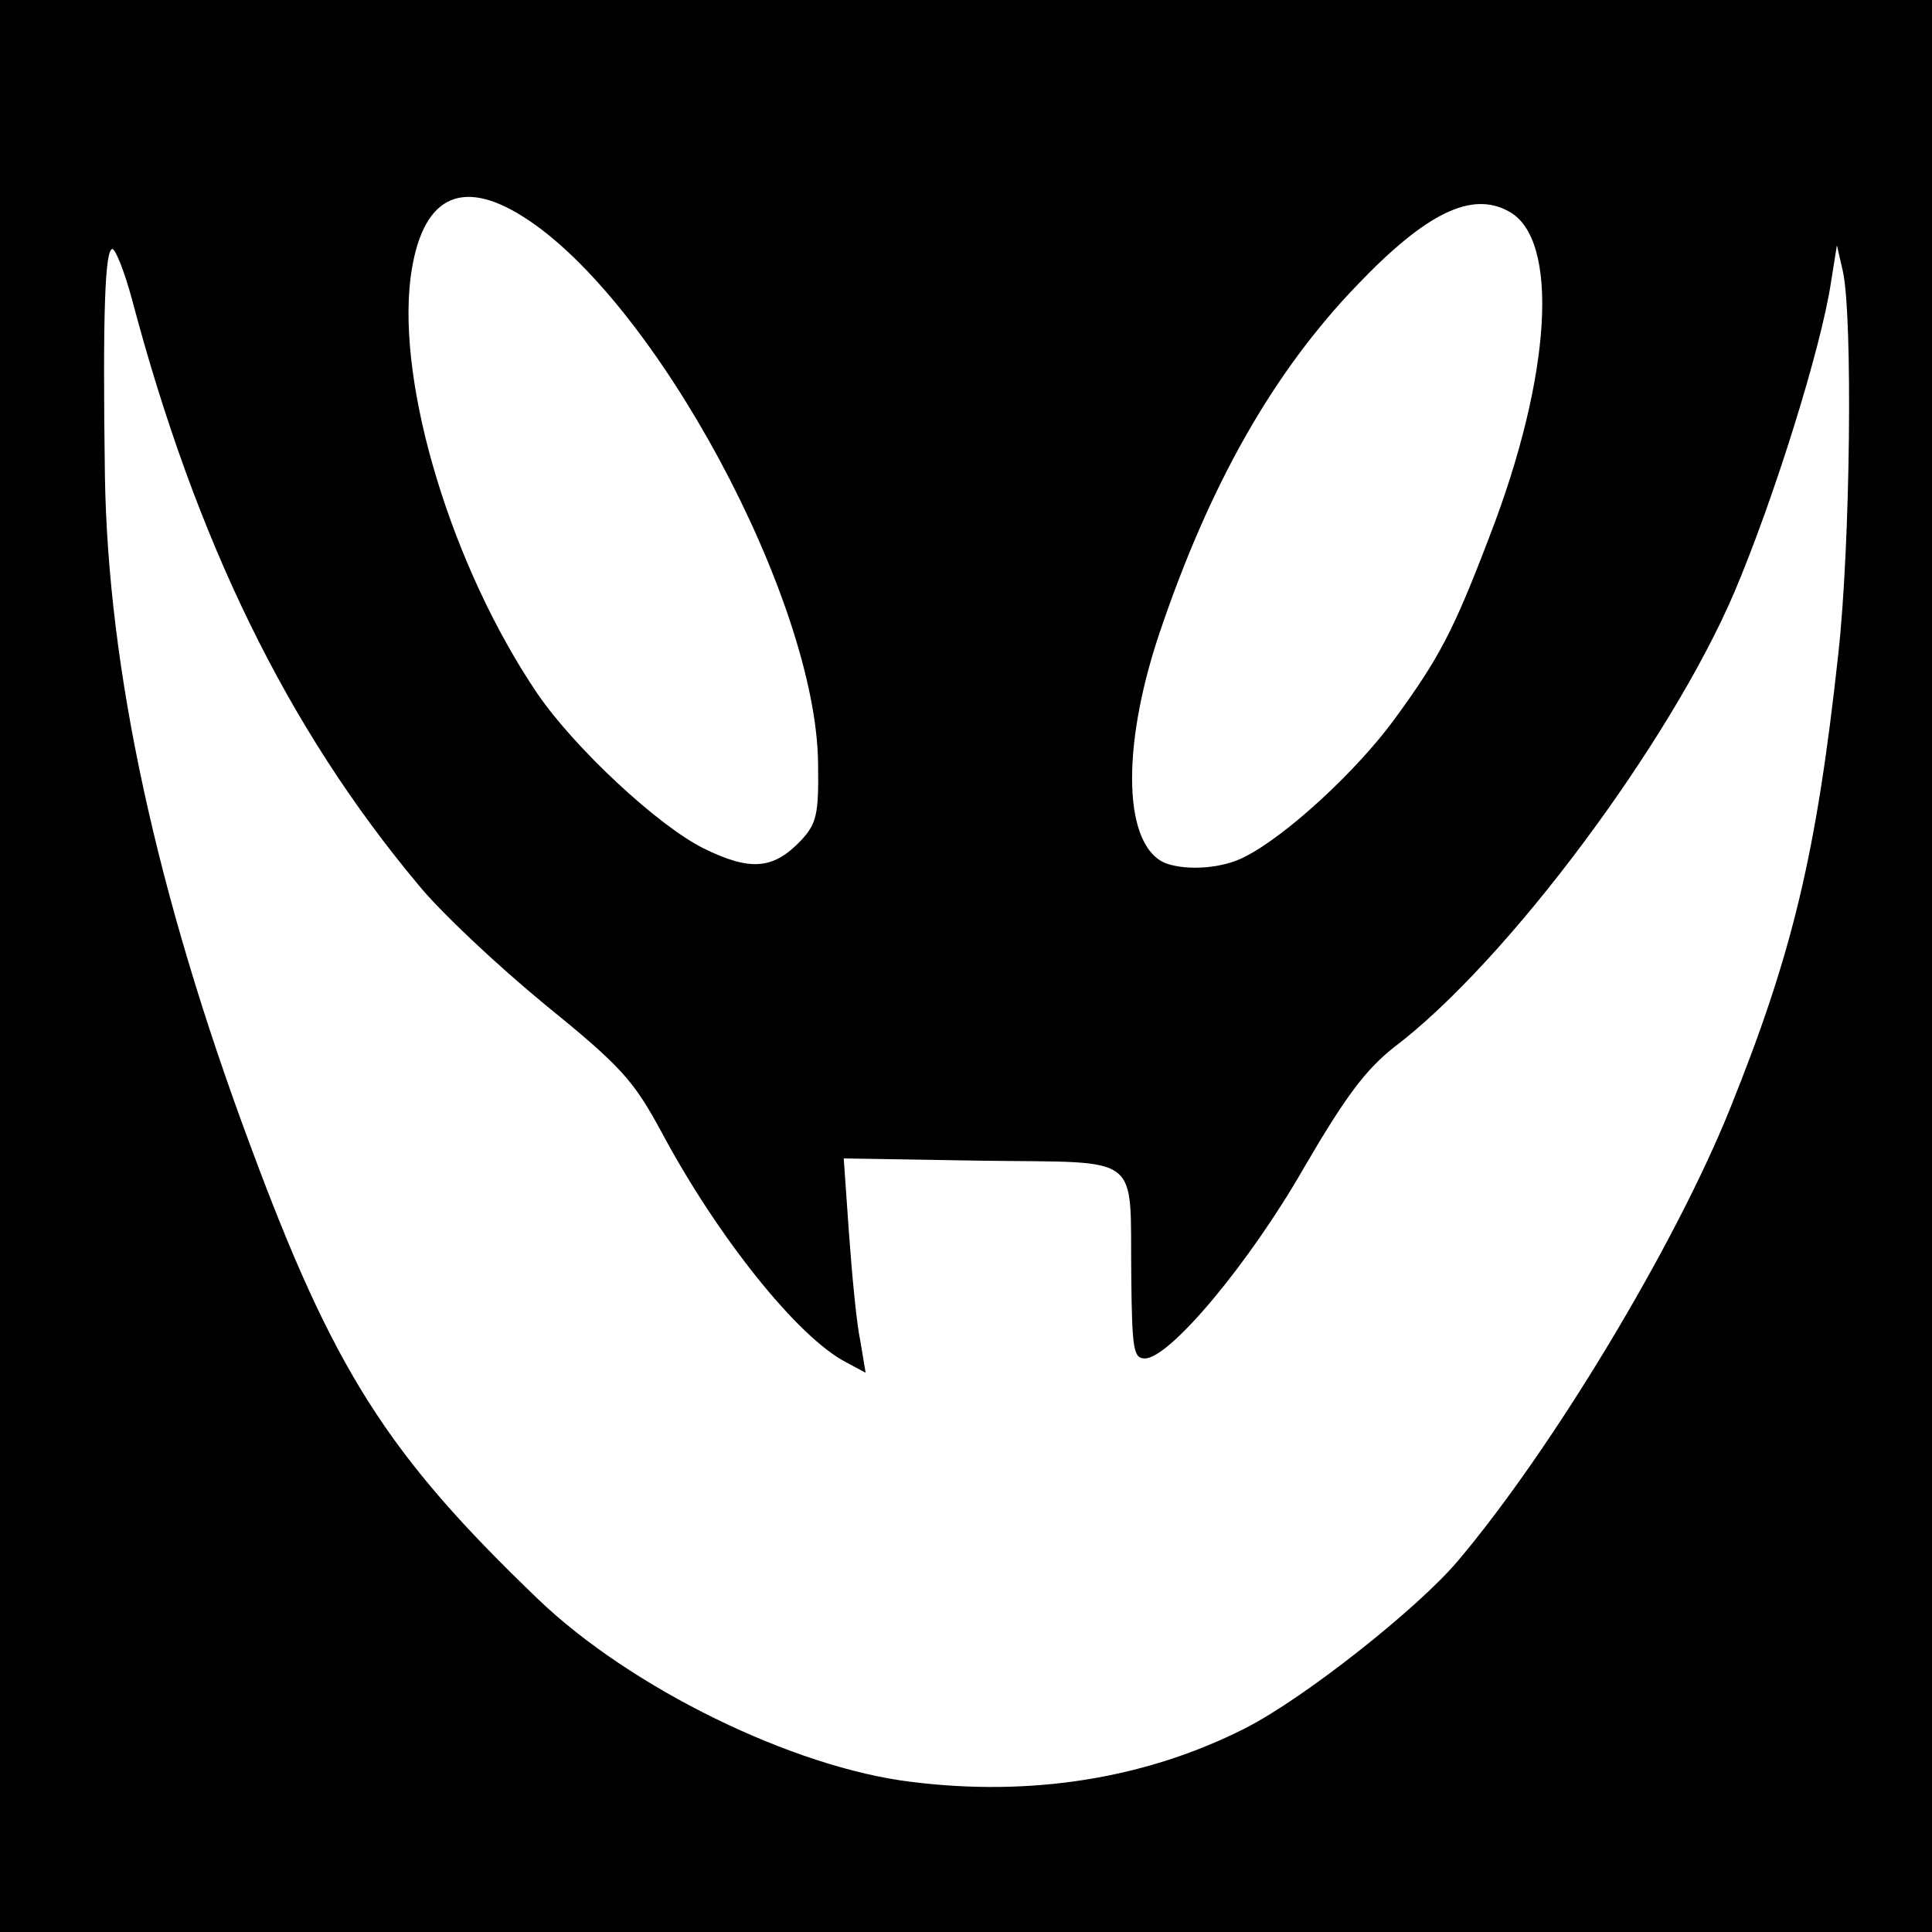
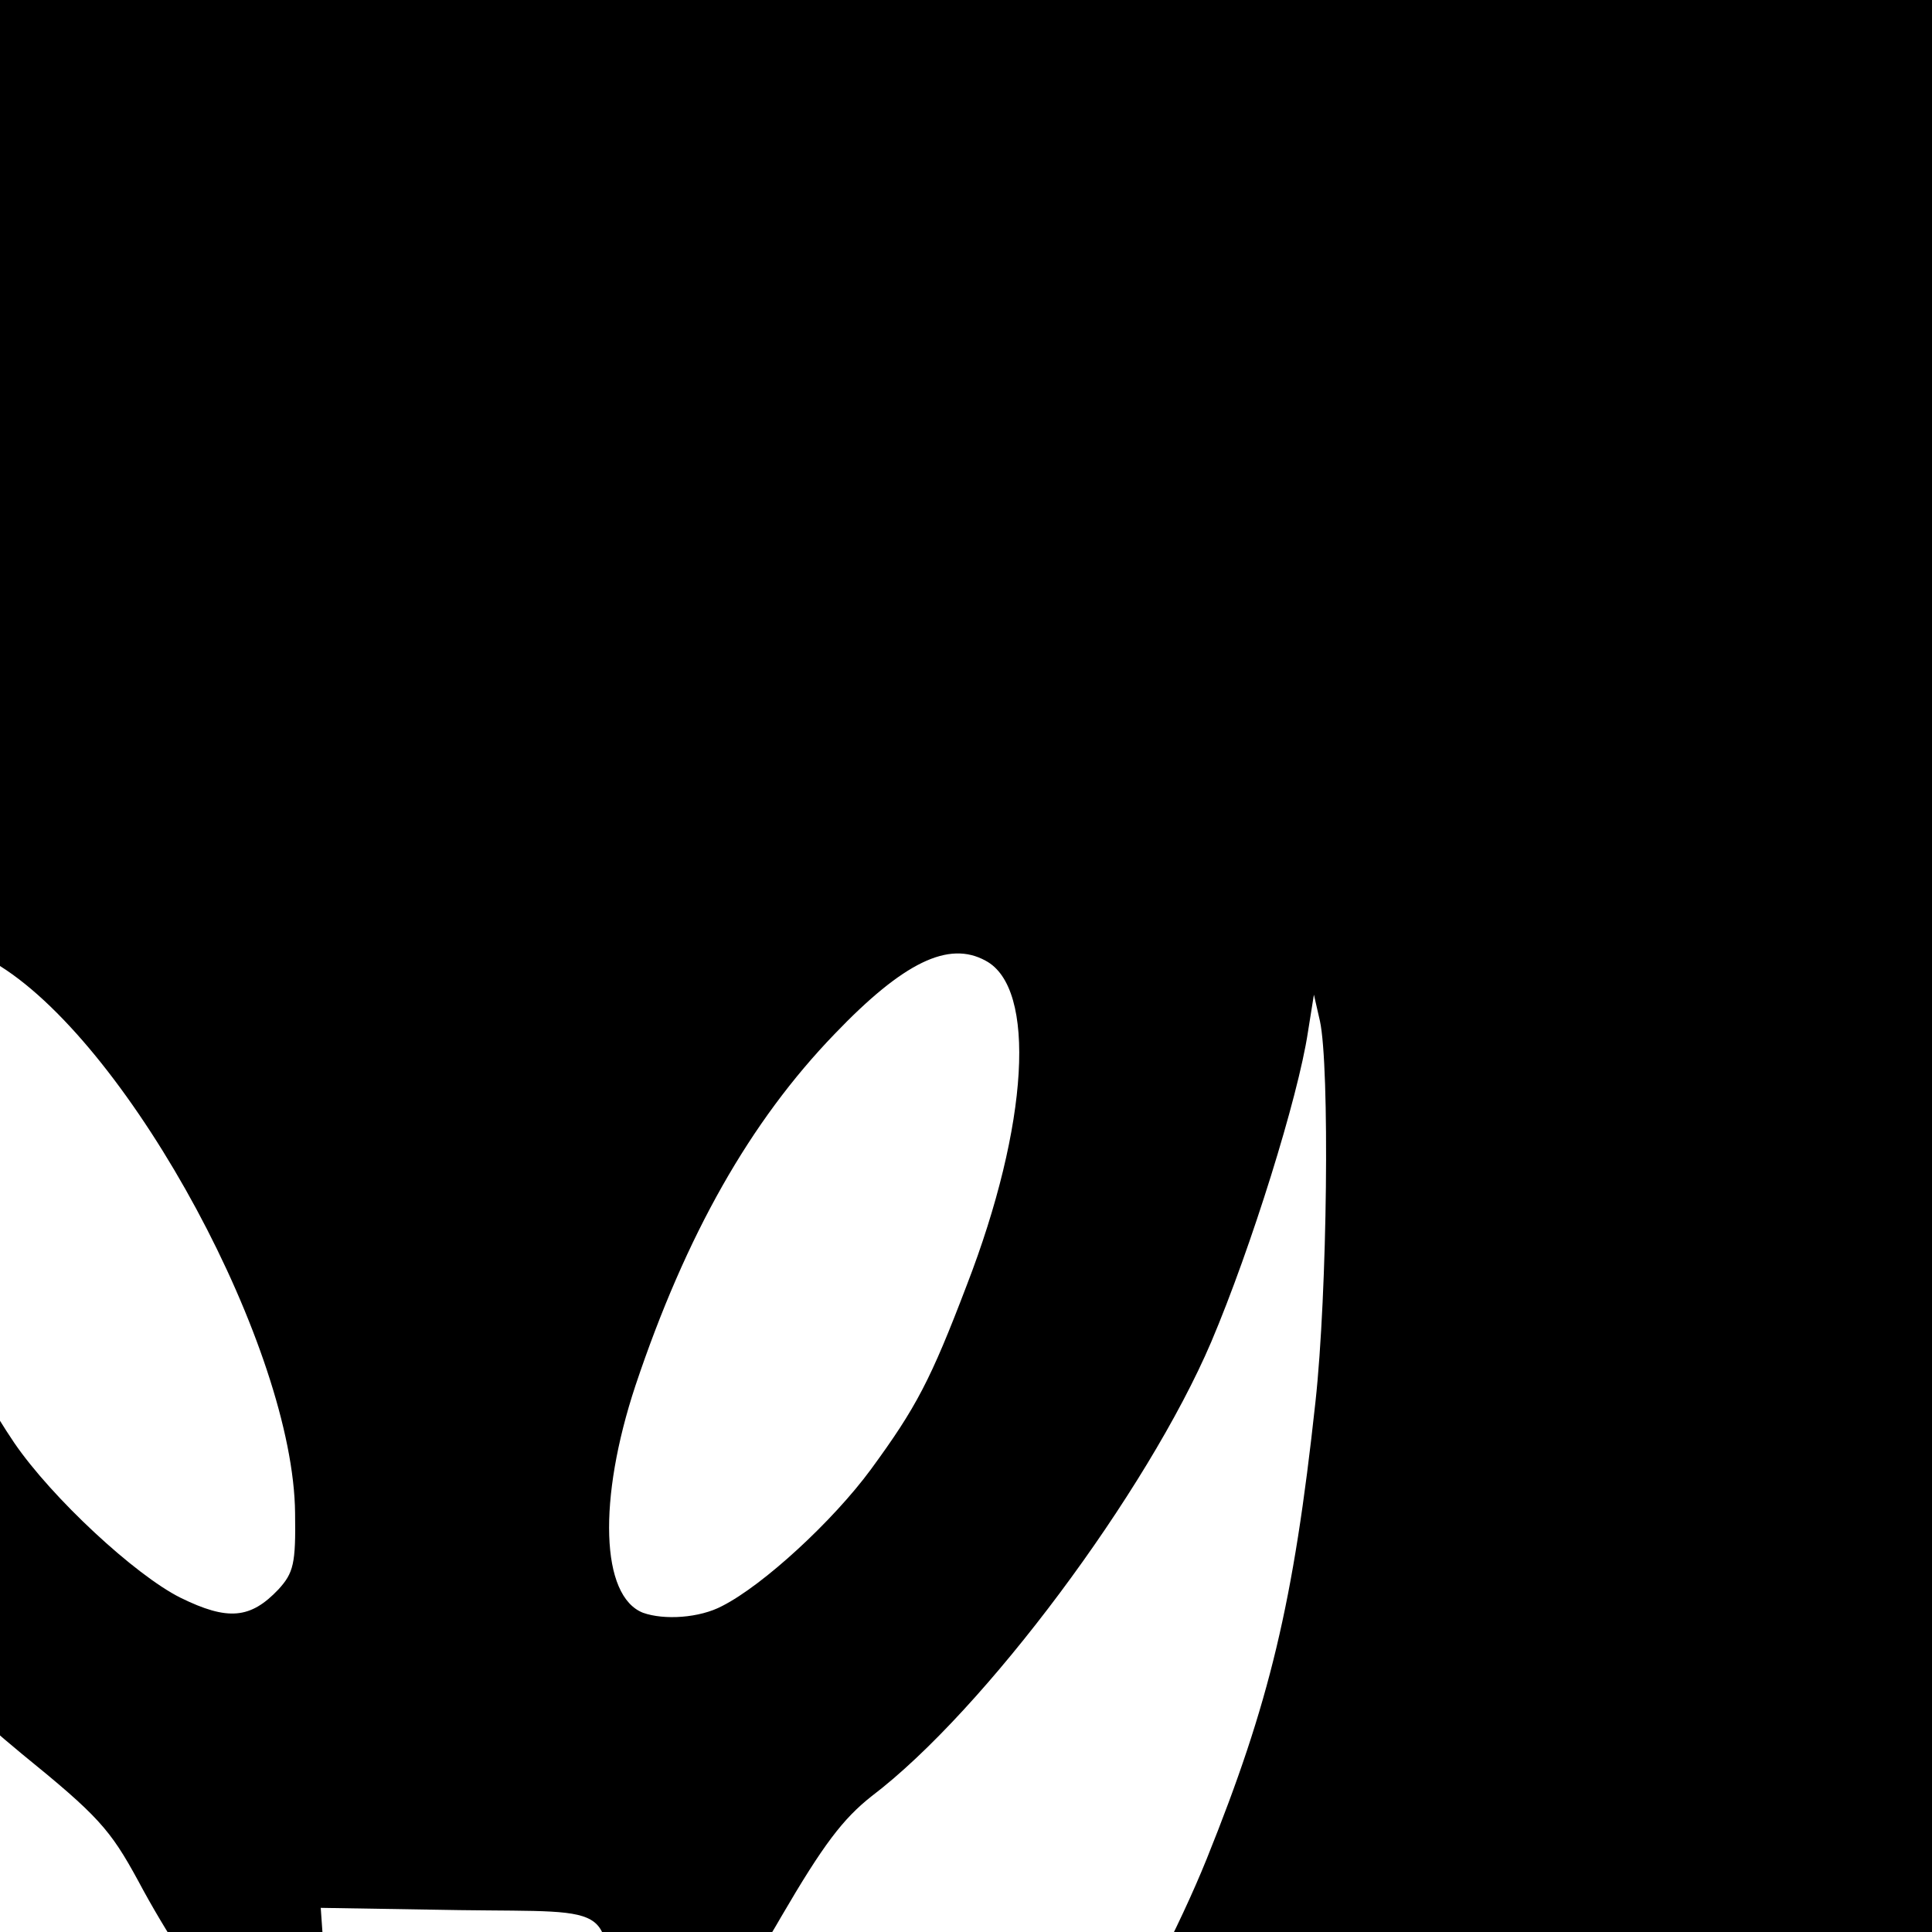
<svg xmlns="http://www.w3.org/2000/svg" version="1.0" width="256pt" height="256pt" viewBox="0 0 256 256" preserveAspectRatio="xMidYMid meet">
  <g transform="translate(0,256) scale(0.1,-0.1)" fill="#000000" stroke="none">
-     <path d="M0 1280 l0 -1280 1280 0 1280 0 0 1280 0 1280 -1280 0 -1280 0 0 -1280z m693 993 c175 -110 389 -508 391 -725 1 -67 -2 -79 -22 -101 -37 -39 -67 -42 -130 -11 -60 30 -170 132 -220 205 -113 167 -186 407 -168 551 14 106 65 134 149 81z m1306 7 c68 -36 57 -218 -25 -430 -48 -126 -67 -162 -127 -244 -50 -68 -142 -153 -197 -181 -30 -16 -77 -19 -105 -9 -56 22 -60 150 -10 301 67 200 152 350 264 466 91 95 151 124 200 97z m-1824 -117 c85 -321 206 -568 379 -775 30 -37 106 -108 168 -159 101 -82 117 -100 154 -168 74 -139 181 -273 245 -306 l26 -14 -7 42 c-5 23 -11 87 -15 142 l-7 100 184 -3 c215 -3 195 12 197 -154 1 -96 3 -108 18 -108 33 0 139 127 211 253 56 96 82 130 120 160 149 113 365 403 450 602 53 125 115 324 128 410 l8 50 8 -35 c13 -60 10 -359 -6 -505 -29 -267 -61 -399 -144 -605 -73 -181 -235 -450 -360 -598 -54 -64 -205 -183 -282 -222 -132 -67 -284 -91 -443 -71 -156 19 -371 124 -494 242 -200 192 -271 303 -382 603 -124 333 -188 629 -192 886 -3 215 0 300 10 300 4 0 16 -30 26 -67z" />
+     <path d="M0 1280 l0 -1280 1280 0 1280 0 0 1280 0 1280 -1280 0 -1280 0 0 -1280z c175 -110 389 -508 391 -725 1 -67 -2 -79 -22 -101 -37 -39 -67 -42 -130 -11 -60 30 -170 132 -220 205 -113 167 -186 407 -168 551 14 106 65 134 149 81z m1306 7 c68 -36 57 -218 -25 -430 -48 -126 -67 -162 -127 -244 -50 -68 -142 -153 -197 -181 -30 -16 -77 -19 -105 -9 -56 22 -60 150 -10 301 67 200 152 350 264 466 91 95 151 124 200 97z m-1824 -117 c85 -321 206 -568 379 -775 30 -37 106 -108 168 -159 101 -82 117 -100 154 -168 74 -139 181 -273 245 -306 l26 -14 -7 42 c-5 23 -11 87 -15 142 l-7 100 184 -3 c215 -3 195 12 197 -154 1 -96 3 -108 18 -108 33 0 139 127 211 253 56 96 82 130 120 160 149 113 365 403 450 602 53 125 115 324 128 410 l8 50 8 -35 c13 -60 10 -359 -6 -505 -29 -267 -61 -399 -144 -605 -73 -181 -235 -450 -360 -598 -54 -64 -205 -183 -282 -222 -132 -67 -284 -91 -443 -71 -156 19 -371 124 -494 242 -200 192 -271 303 -382 603 -124 333 -188 629 -192 886 -3 215 0 300 10 300 4 0 16 -30 26 -67z" />
  </g>
</svg>